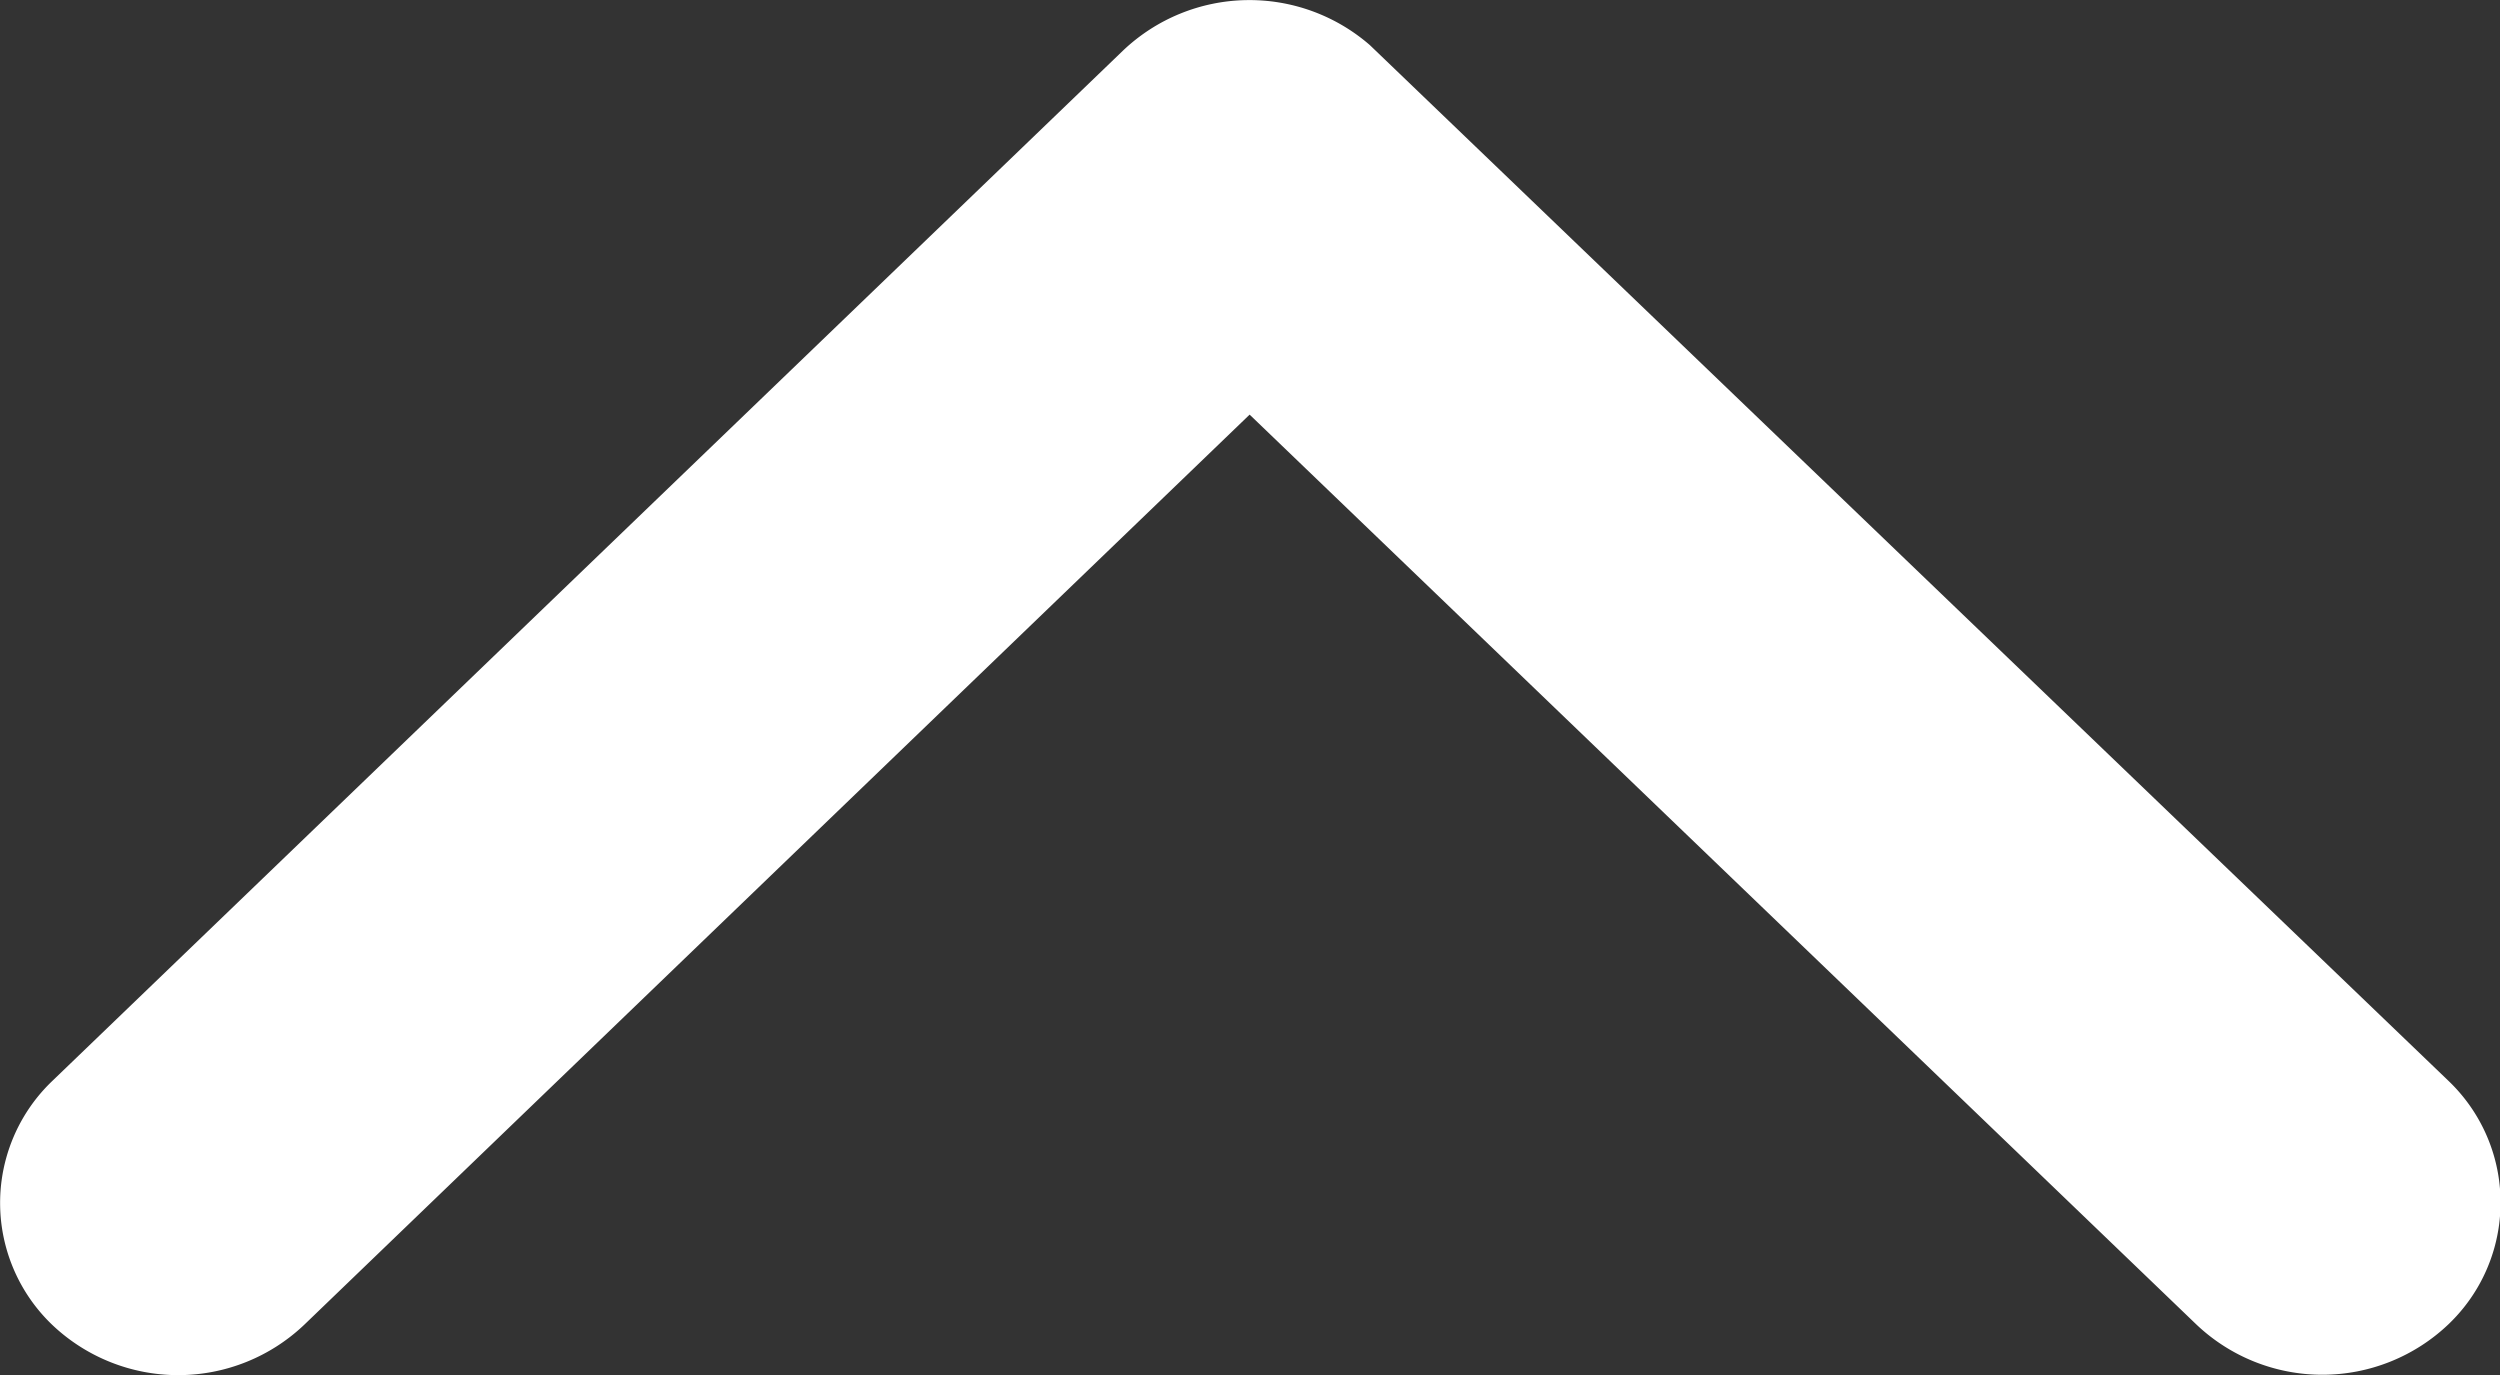
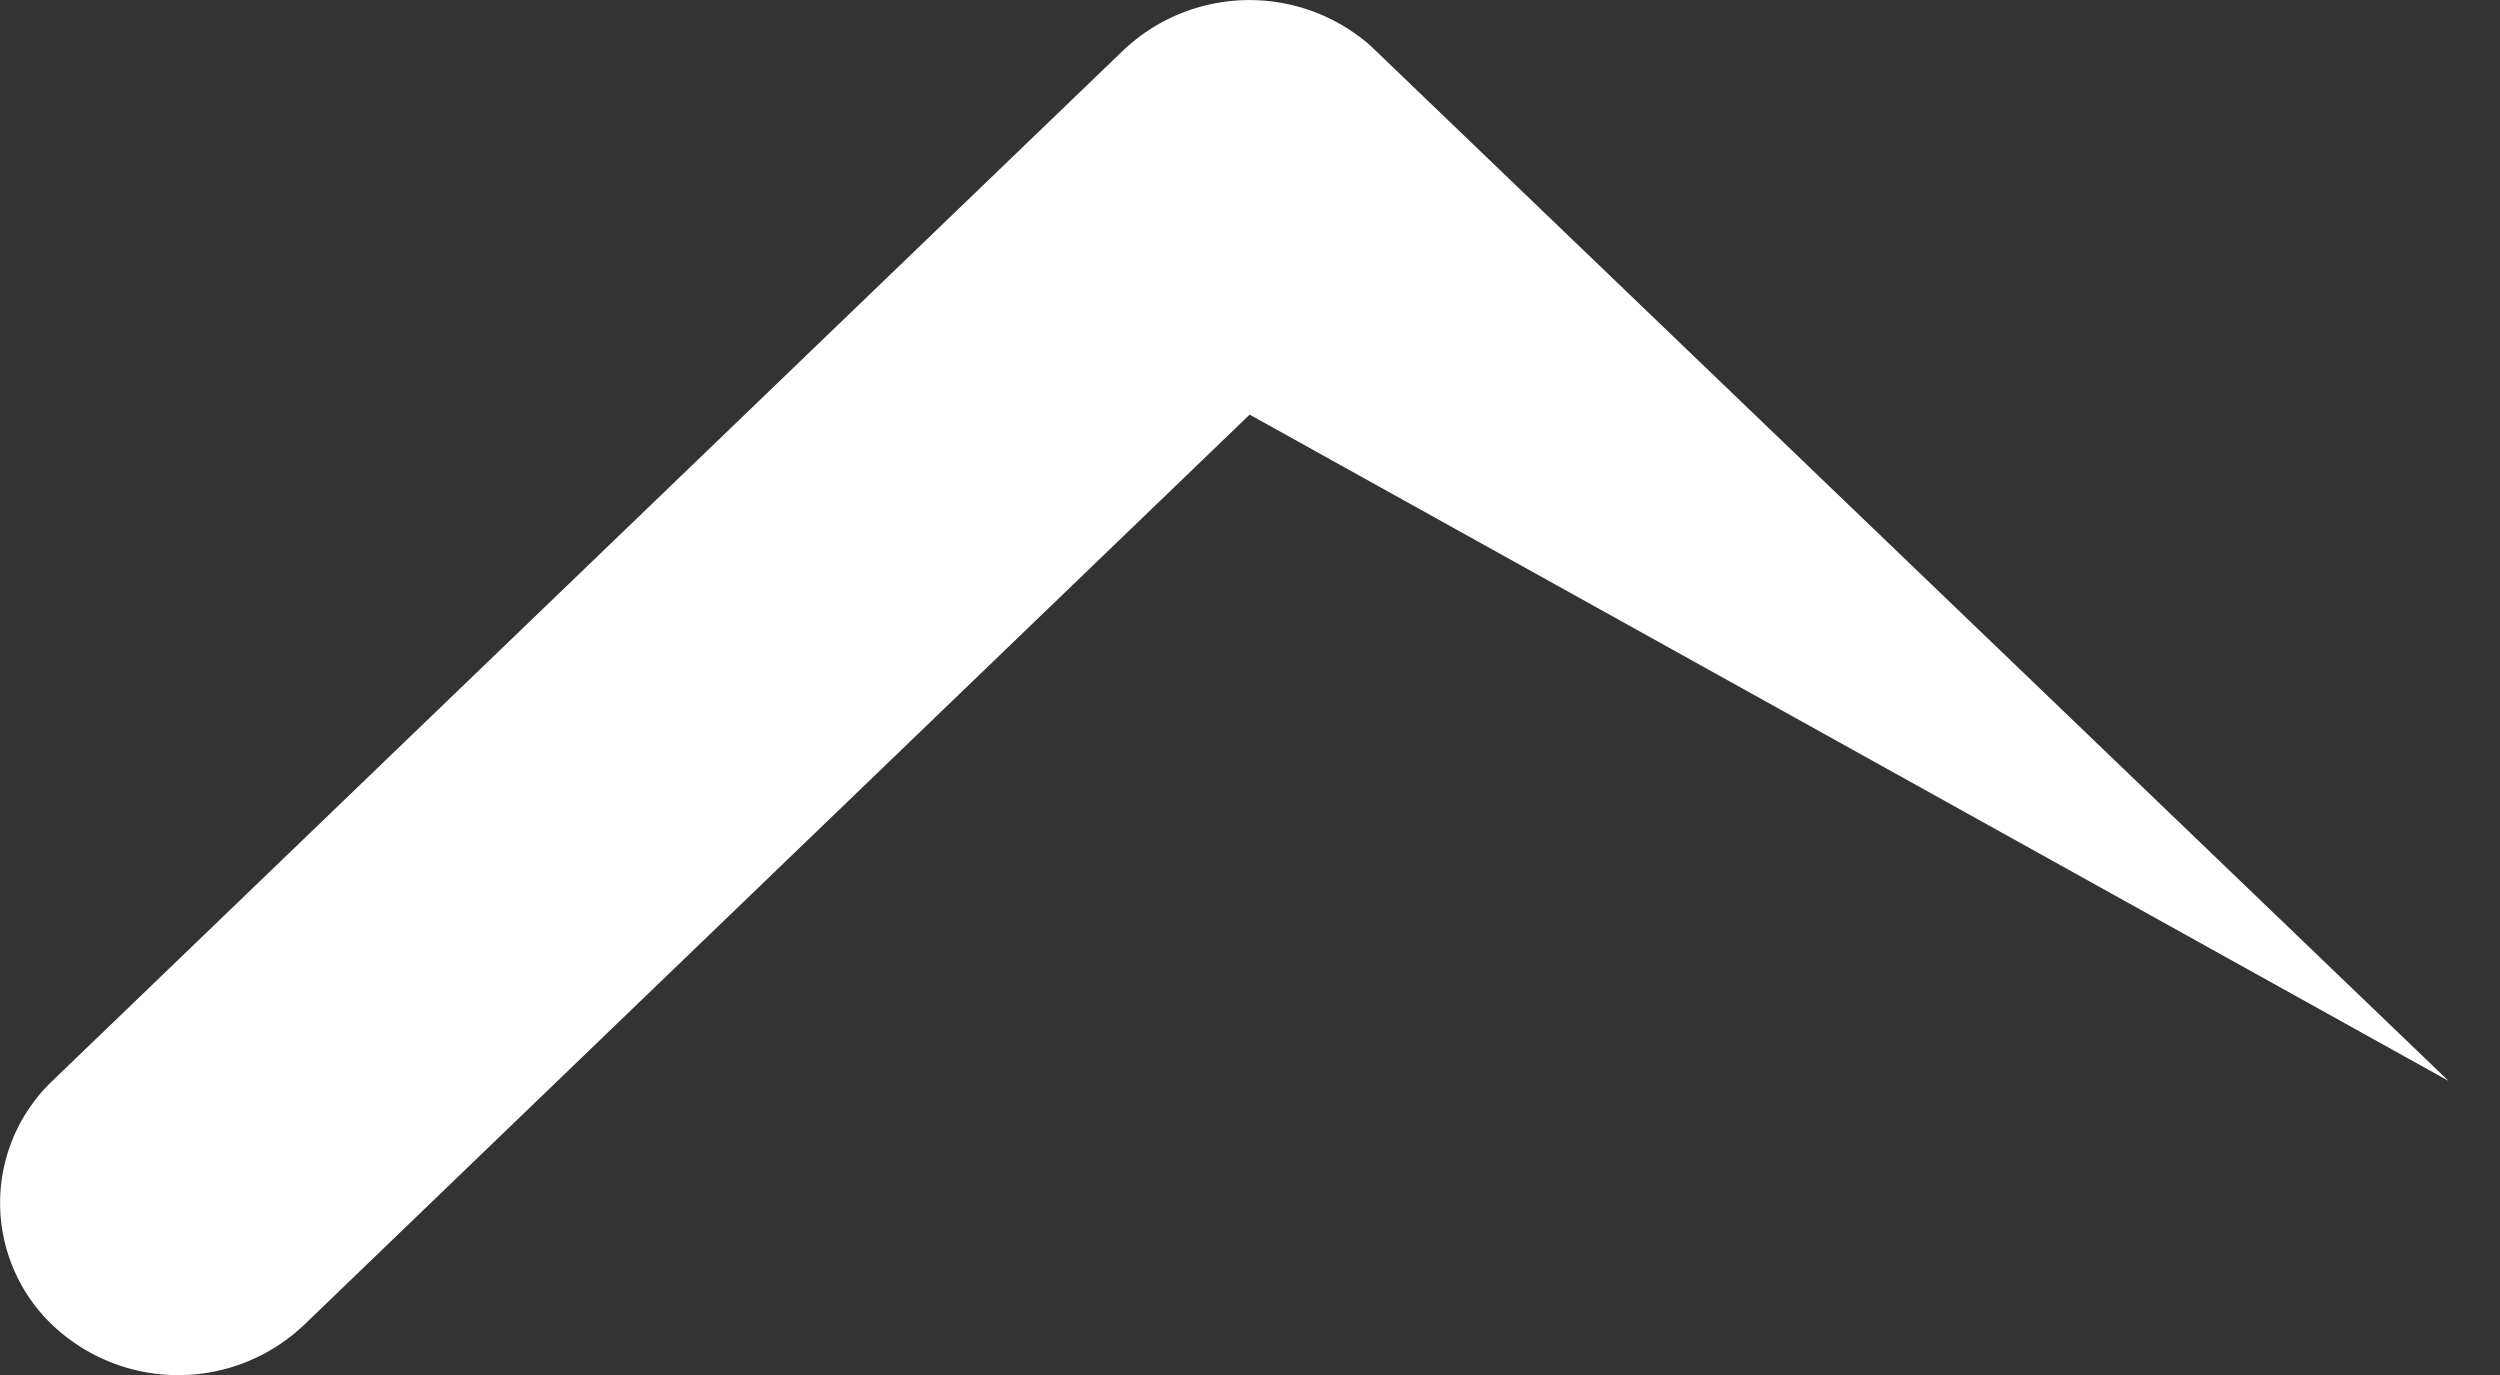
<svg xmlns="http://www.w3.org/2000/svg" width="20" height="11" viewBox="0 0 20 11">
  <rect x="0" y="0" width="20" height="11" fill="#333333" stroke="none" />
-   <path id="Icon_ionic-ios-arrow-down" data-name="Icon ionic-ios-arrow-down" d="M16.191,18.93l7.562-7.28a1.463,1.463,0,0,1,2.019,0,1.349,1.349,0,0,1,0,1.947L17.2,21.846a1.468,1.468,0,0,1-1.971.04L6.6,13.6a1.346,1.346,0,0,1,0-1.947,1.463,1.463,0,0,1,2.019,0Z" transform="translate(26.188 22.247) rotate(180)" fill="#fff" />
+   <path id="Icon_ionic-ios-arrow-down" data-name="Icon ionic-ios-arrow-down" d="M16.191,18.93l7.562-7.28a1.463,1.463,0,0,1,2.019,0,1.349,1.349,0,0,1,0,1.947L17.2,21.846a1.468,1.468,0,0,1-1.971.04L6.6,13.6Z" transform="translate(26.188 22.247) rotate(180)" fill="#fff" />
</svg>